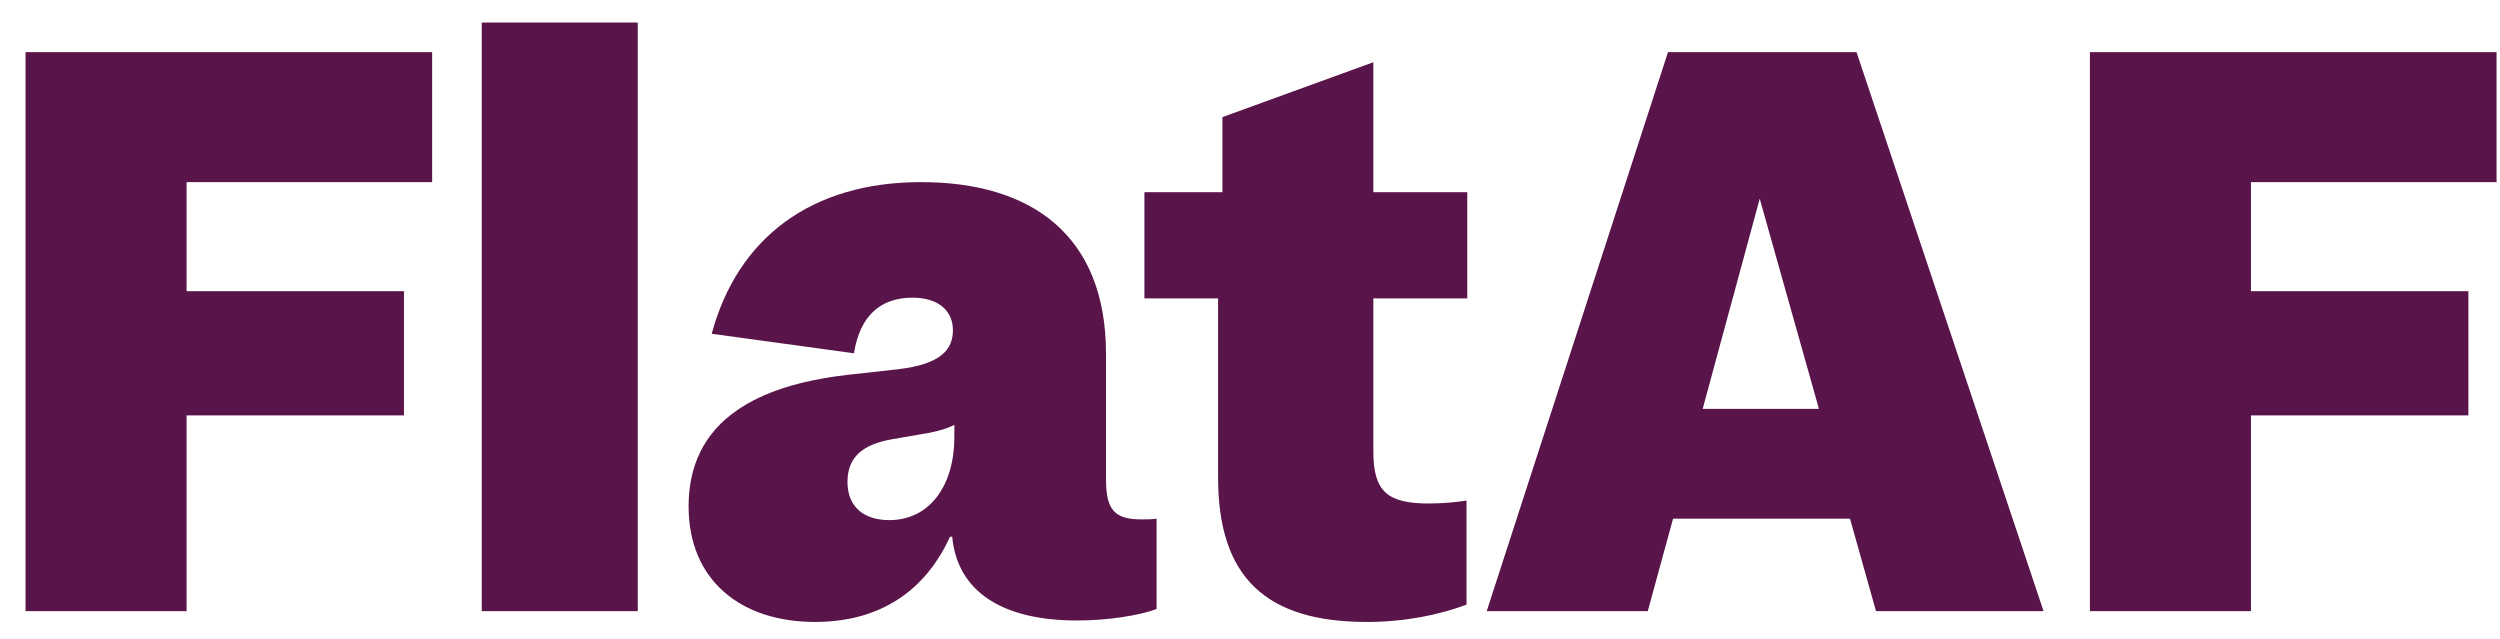
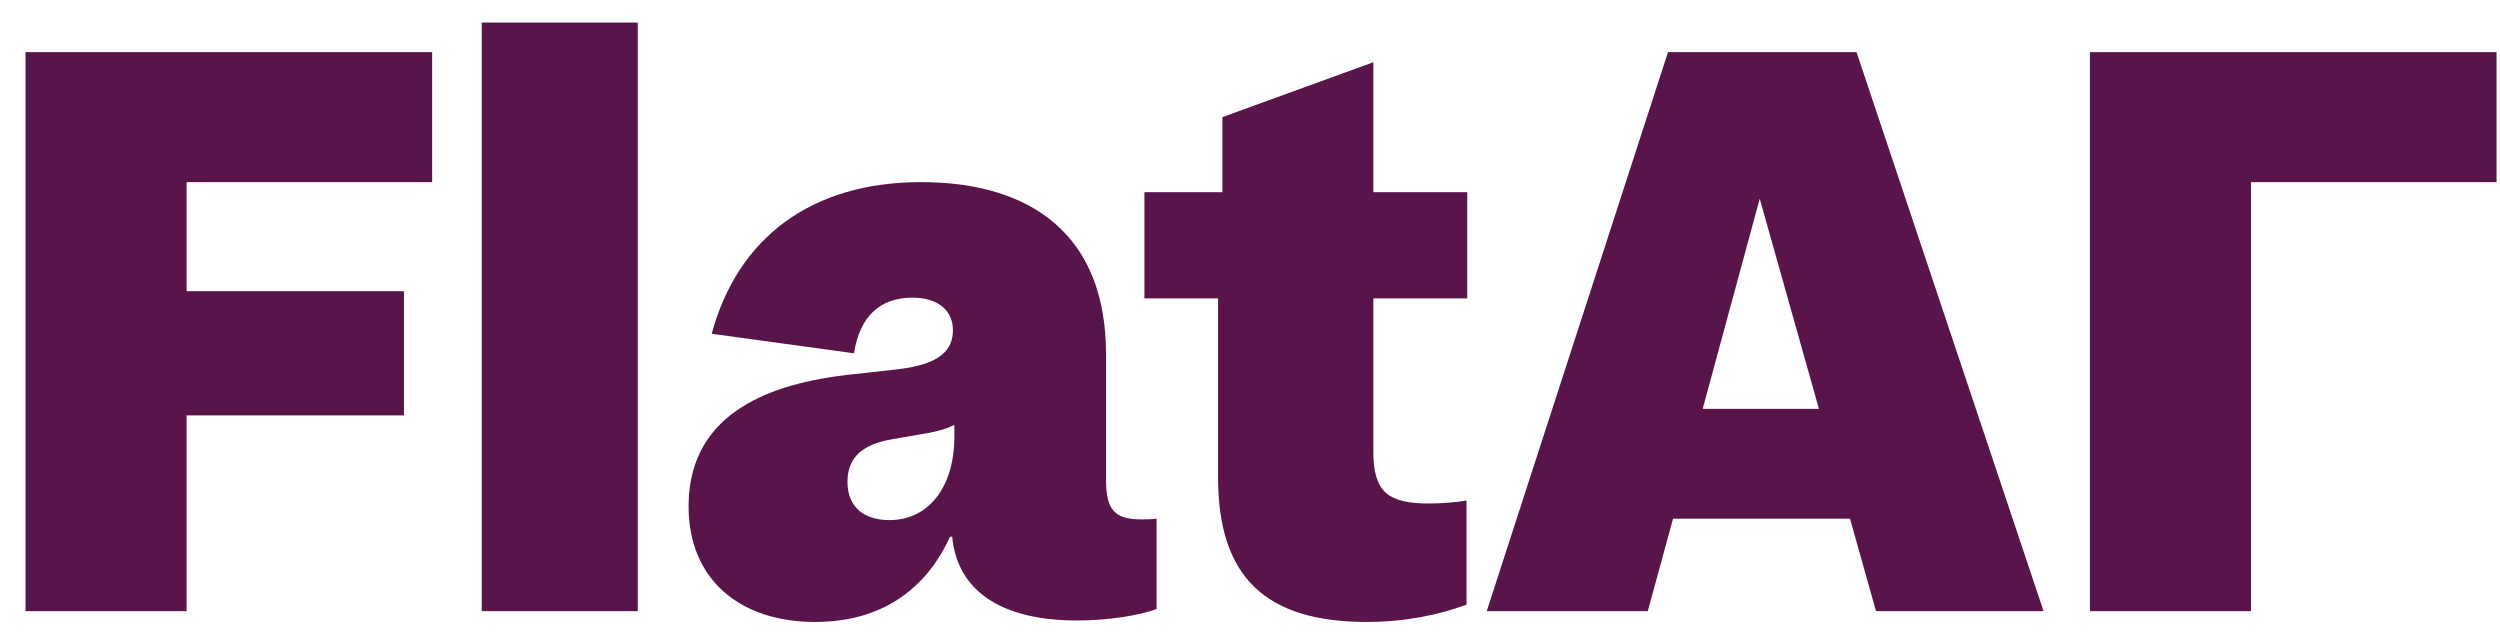
<svg xmlns="http://www.w3.org/2000/svg" fill="none" viewBox="0 0 90 23" height="23" width="90">
-   <path fill="#59144A" d="M0.919 1.876H15.557V6.556H6.717V10.482H14.543V14.954H6.717V22H0.919V1.876ZM17.343 0.81H22.959V22H17.343V0.81ZM38.777 22.338C36.047 22.338 34.461 21.272 34.279 19.322H34.201C33.447 20.986 31.965 22.39 29.339 22.39C26.661 22.39 24.789 20.882 24.789 18.23C24.789 16.748 25.361 15.578 26.531 14.772C27.467 14.122 28.741 13.706 30.483 13.498L32.355 13.29C33.863 13.108 34.305 12.588 34.305 11.886C34.305 11.21 33.811 10.716 32.849 10.716C31.679 10.716 30.951 11.392 30.743 12.718L25.621 12.016C26.557 8.558 29.209 6.556 33.161 6.556C37.087 6.556 39.817 8.428 39.817 12.744V17.268C39.817 18.36 40.129 18.698 41.091 18.698C41.325 18.698 41.455 18.698 41.637 18.672V21.922C41.039 22.156 39.869 22.338 38.777 22.338ZM30.509 17.346C30.509 18.256 31.107 18.724 32.017 18.724C33.473 18.724 34.357 17.476 34.357 15.734V15.292C34.123 15.422 33.837 15.5 33.473 15.578L32.121 15.812C31.055 15.994 30.509 16.462 30.509 17.346ZM52.795 18.022V21.766C51.833 22.13 50.585 22.39 49.207 22.39C45.593 22.39 43.851 20.804 43.851 17.19V10.742H41.199V6.92H44.007V4.216L49.441 2.24V6.92H52.821V10.742H49.441V16.254C49.441 17.684 49.935 18.126 51.443 18.126C51.963 18.126 52.431 18.074 52.795 18.022ZM53.522 22L60.048 1.876H66.834L73.568 22H67.536L66.6 18.672H60.23L59.32 22H53.522ZM61.296 14.72H65.482L63.35 7.154L61.296 14.72ZM75.237 1.876H89.876V6.556H81.035V10.482H88.862V14.954H81.035V22H75.237V1.876Z" />
+   <path fill="#59144A" d="M0.919 1.876H15.557V6.556H6.717V10.482H14.543V14.954H6.717V22H0.919V1.876ZM17.343 0.81H22.959V22H17.343V0.81ZM38.777 22.338C36.047 22.338 34.461 21.272 34.279 19.322H34.201C33.447 20.986 31.965 22.39 29.339 22.39C26.661 22.39 24.789 20.882 24.789 18.23C24.789 16.748 25.361 15.578 26.531 14.772C27.467 14.122 28.741 13.706 30.483 13.498L32.355 13.29C33.863 13.108 34.305 12.588 34.305 11.886C34.305 11.21 33.811 10.716 32.849 10.716C31.679 10.716 30.951 11.392 30.743 12.718L25.621 12.016C26.557 8.558 29.209 6.556 33.161 6.556C37.087 6.556 39.817 8.428 39.817 12.744V17.268C39.817 18.36 40.129 18.698 41.091 18.698C41.325 18.698 41.455 18.698 41.637 18.672V21.922C41.039 22.156 39.869 22.338 38.777 22.338ZM30.509 17.346C30.509 18.256 31.107 18.724 32.017 18.724C33.473 18.724 34.357 17.476 34.357 15.734V15.292C34.123 15.422 33.837 15.5 33.473 15.578L32.121 15.812C31.055 15.994 30.509 16.462 30.509 17.346ZM52.795 18.022V21.766C51.833 22.13 50.585 22.39 49.207 22.39C45.593 22.39 43.851 20.804 43.851 17.19V10.742H41.199V6.92H44.007V4.216L49.441 2.24V6.92H52.821V10.742H49.441V16.254C49.441 17.684 49.935 18.126 51.443 18.126C51.963 18.126 52.431 18.074 52.795 18.022ZM53.522 22L60.048 1.876H66.834L73.568 22H67.536L66.6 18.672H60.23L59.32 22H53.522ZM61.296 14.72H65.482L63.35 7.154L61.296 14.72ZM75.237 1.876H89.876V6.556H81.035V10.482V14.954H81.035V22H75.237V1.876Z" />
</svg>